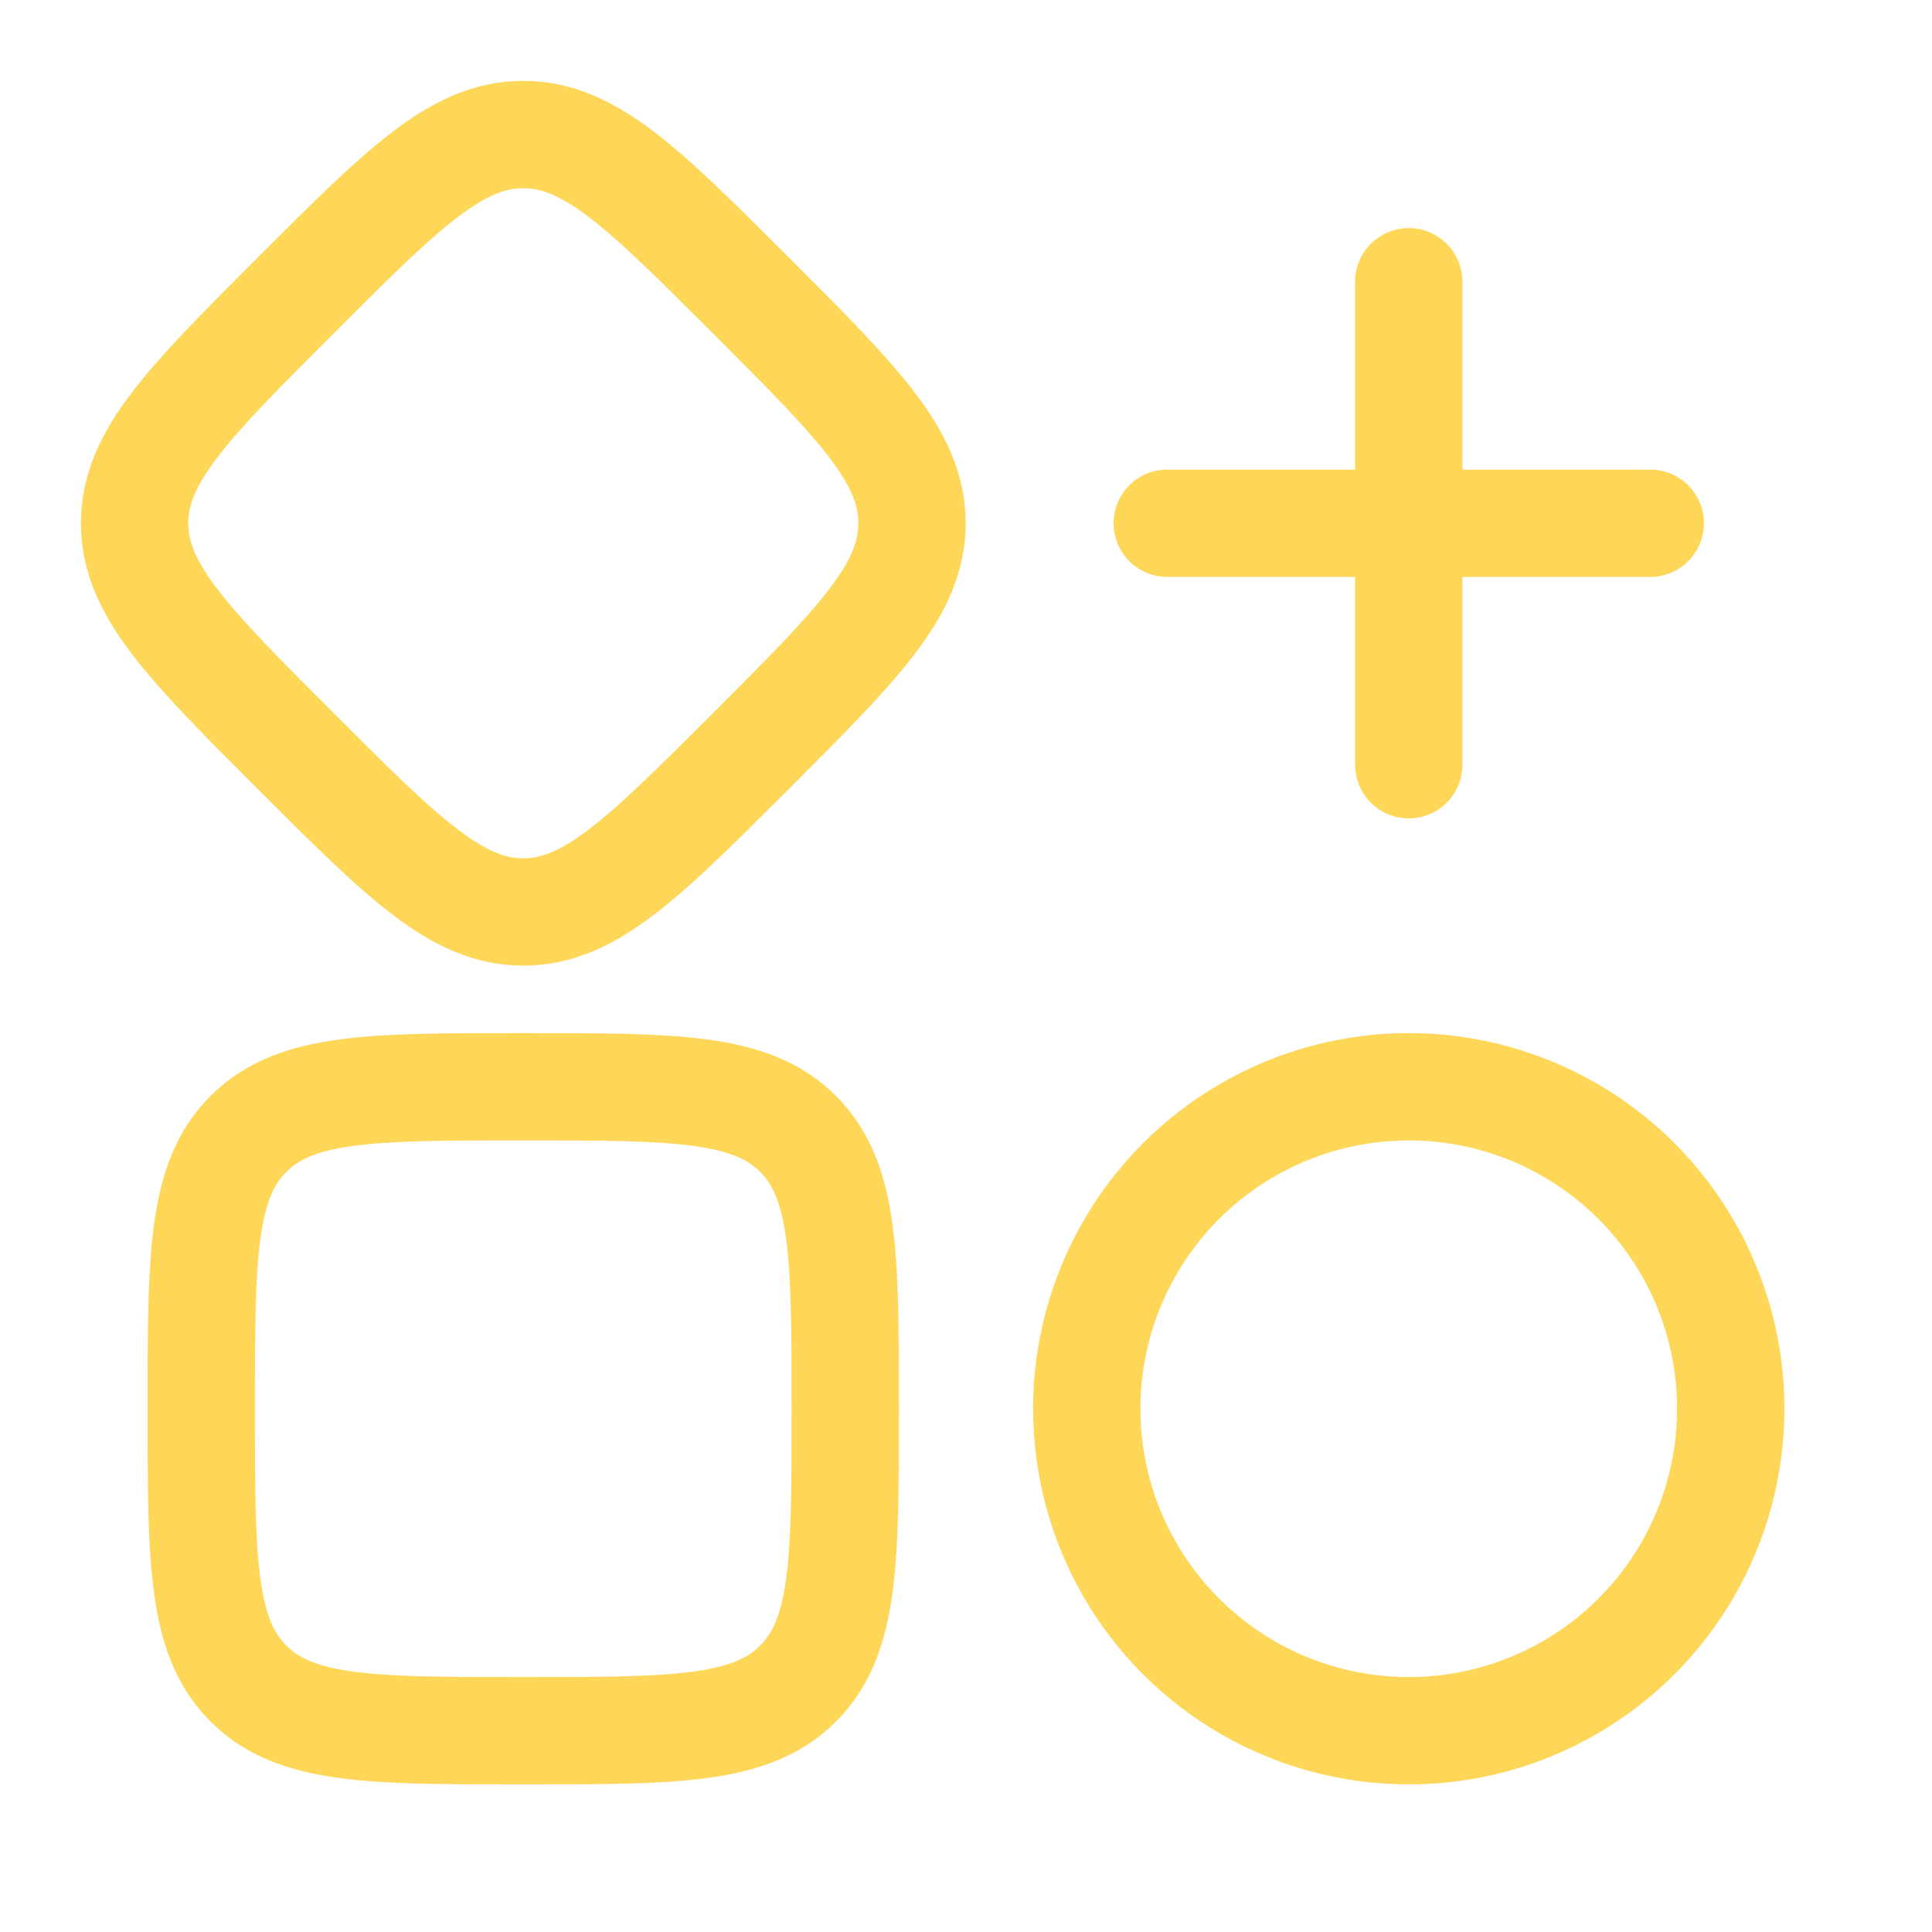
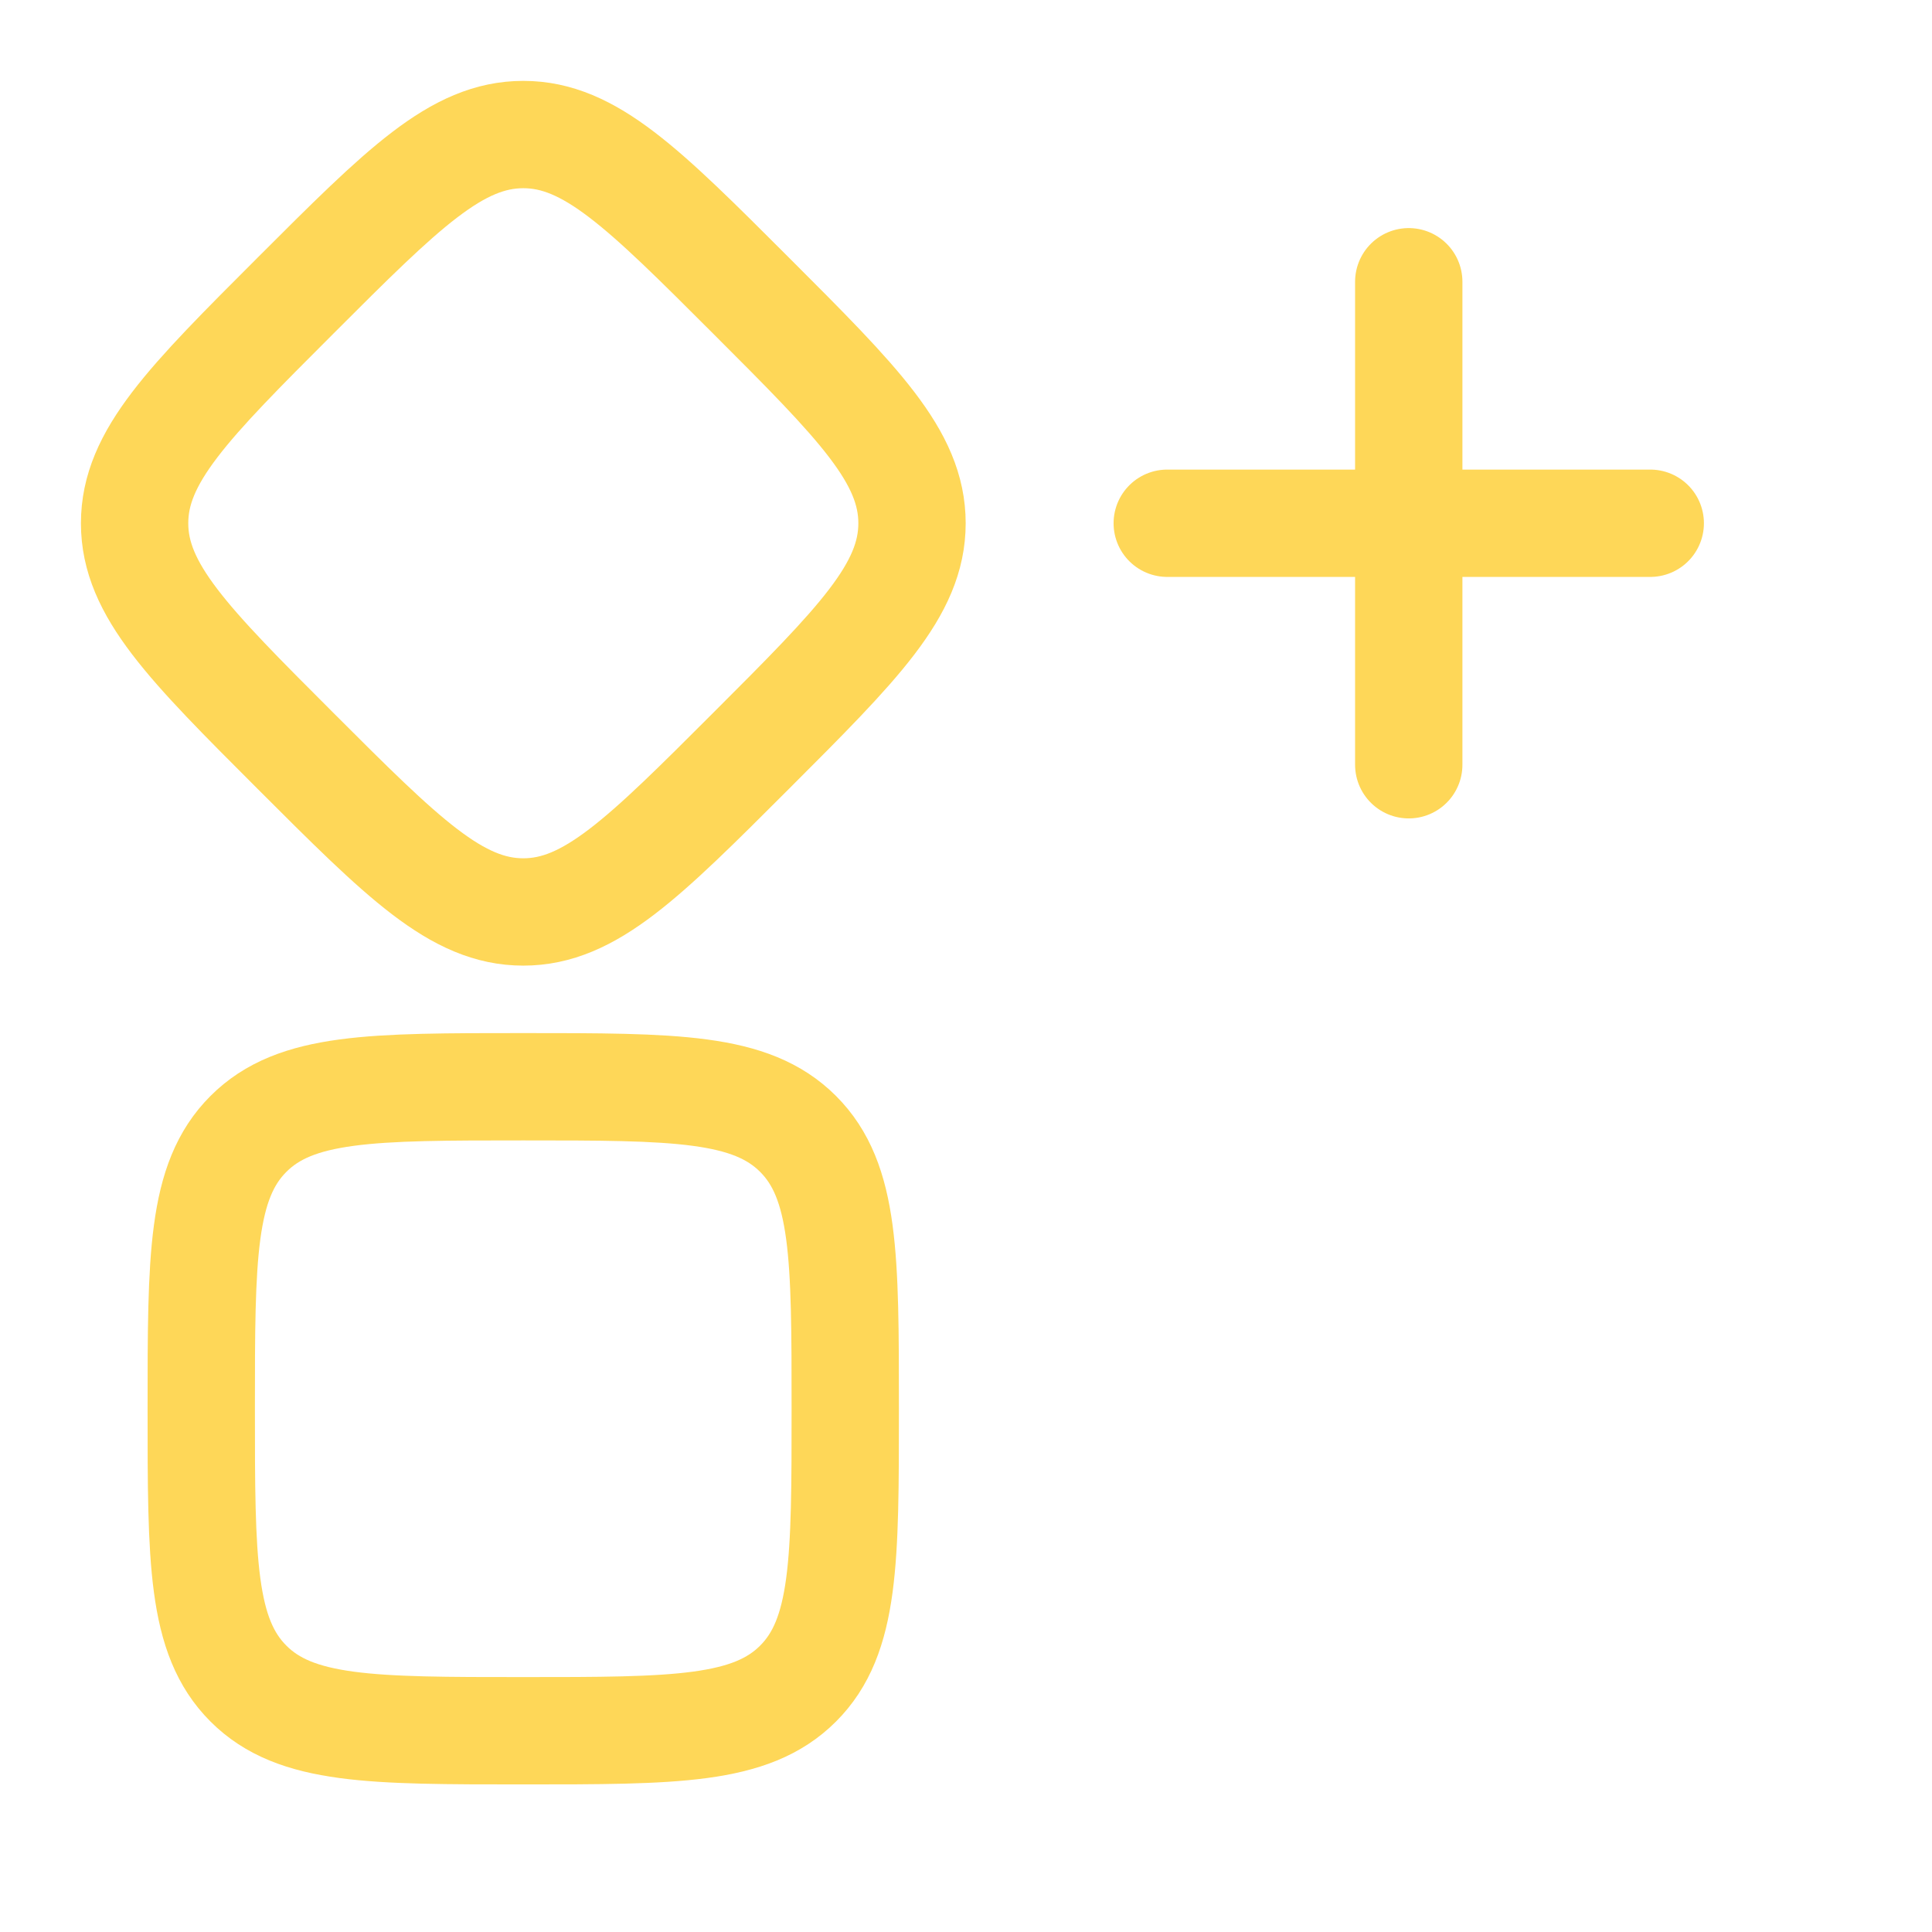
<svg xmlns="http://www.w3.org/2000/svg" width="36" height="36" viewBox="0 0 36 36" fill="none">
  <path d="M21.75 9.75H26.25M26.25 9.75H30.75M26.25 9.75V14.25M26.25 9.75V5.25" stroke="#FED758" stroke-width="2" stroke-linecap="round" />
  <path d="M5.508 13.993C3.508 11.993 2.508 10.993 2.508 9.75C2.508 8.507 3.508 7.507 5.508 5.507C7.508 3.507 8.508 2.507 9.751 2.507C10.993 2.507 11.993 3.507 13.993 5.507C15.993 7.507 16.994 8.507 16.994 9.75C16.994 10.993 15.993 11.993 13.993 13.993C11.993 15.993 10.993 16.993 9.751 16.993C8.508 16.993 7.508 15.993 5.508 13.993Z" stroke="#FED758" stroke-width="2" />
-   <circle cx="26.25" cy="26.25" r="6" stroke="#FED758" stroke-width="2" />
  <path d="M3.75 26.25C3.75 23.422 3.75 22.007 4.629 21.129C5.507 20.25 6.922 20.25 9.75 20.25C12.578 20.25 13.993 20.25 14.871 21.129C15.75 22.007 15.75 23.422 15.75 26.25C15.75 29.078 15.75 30.493 14.871 31.371C13.993 32.25 12.578 32.25 9.75 32.25C6.922 32.25 5.507 32.25 4.629 31.371C3.75 30.493 3.75 29.078 3.75 26.25Z" stroke="#FED758" stroke-width="2" />
</svg>